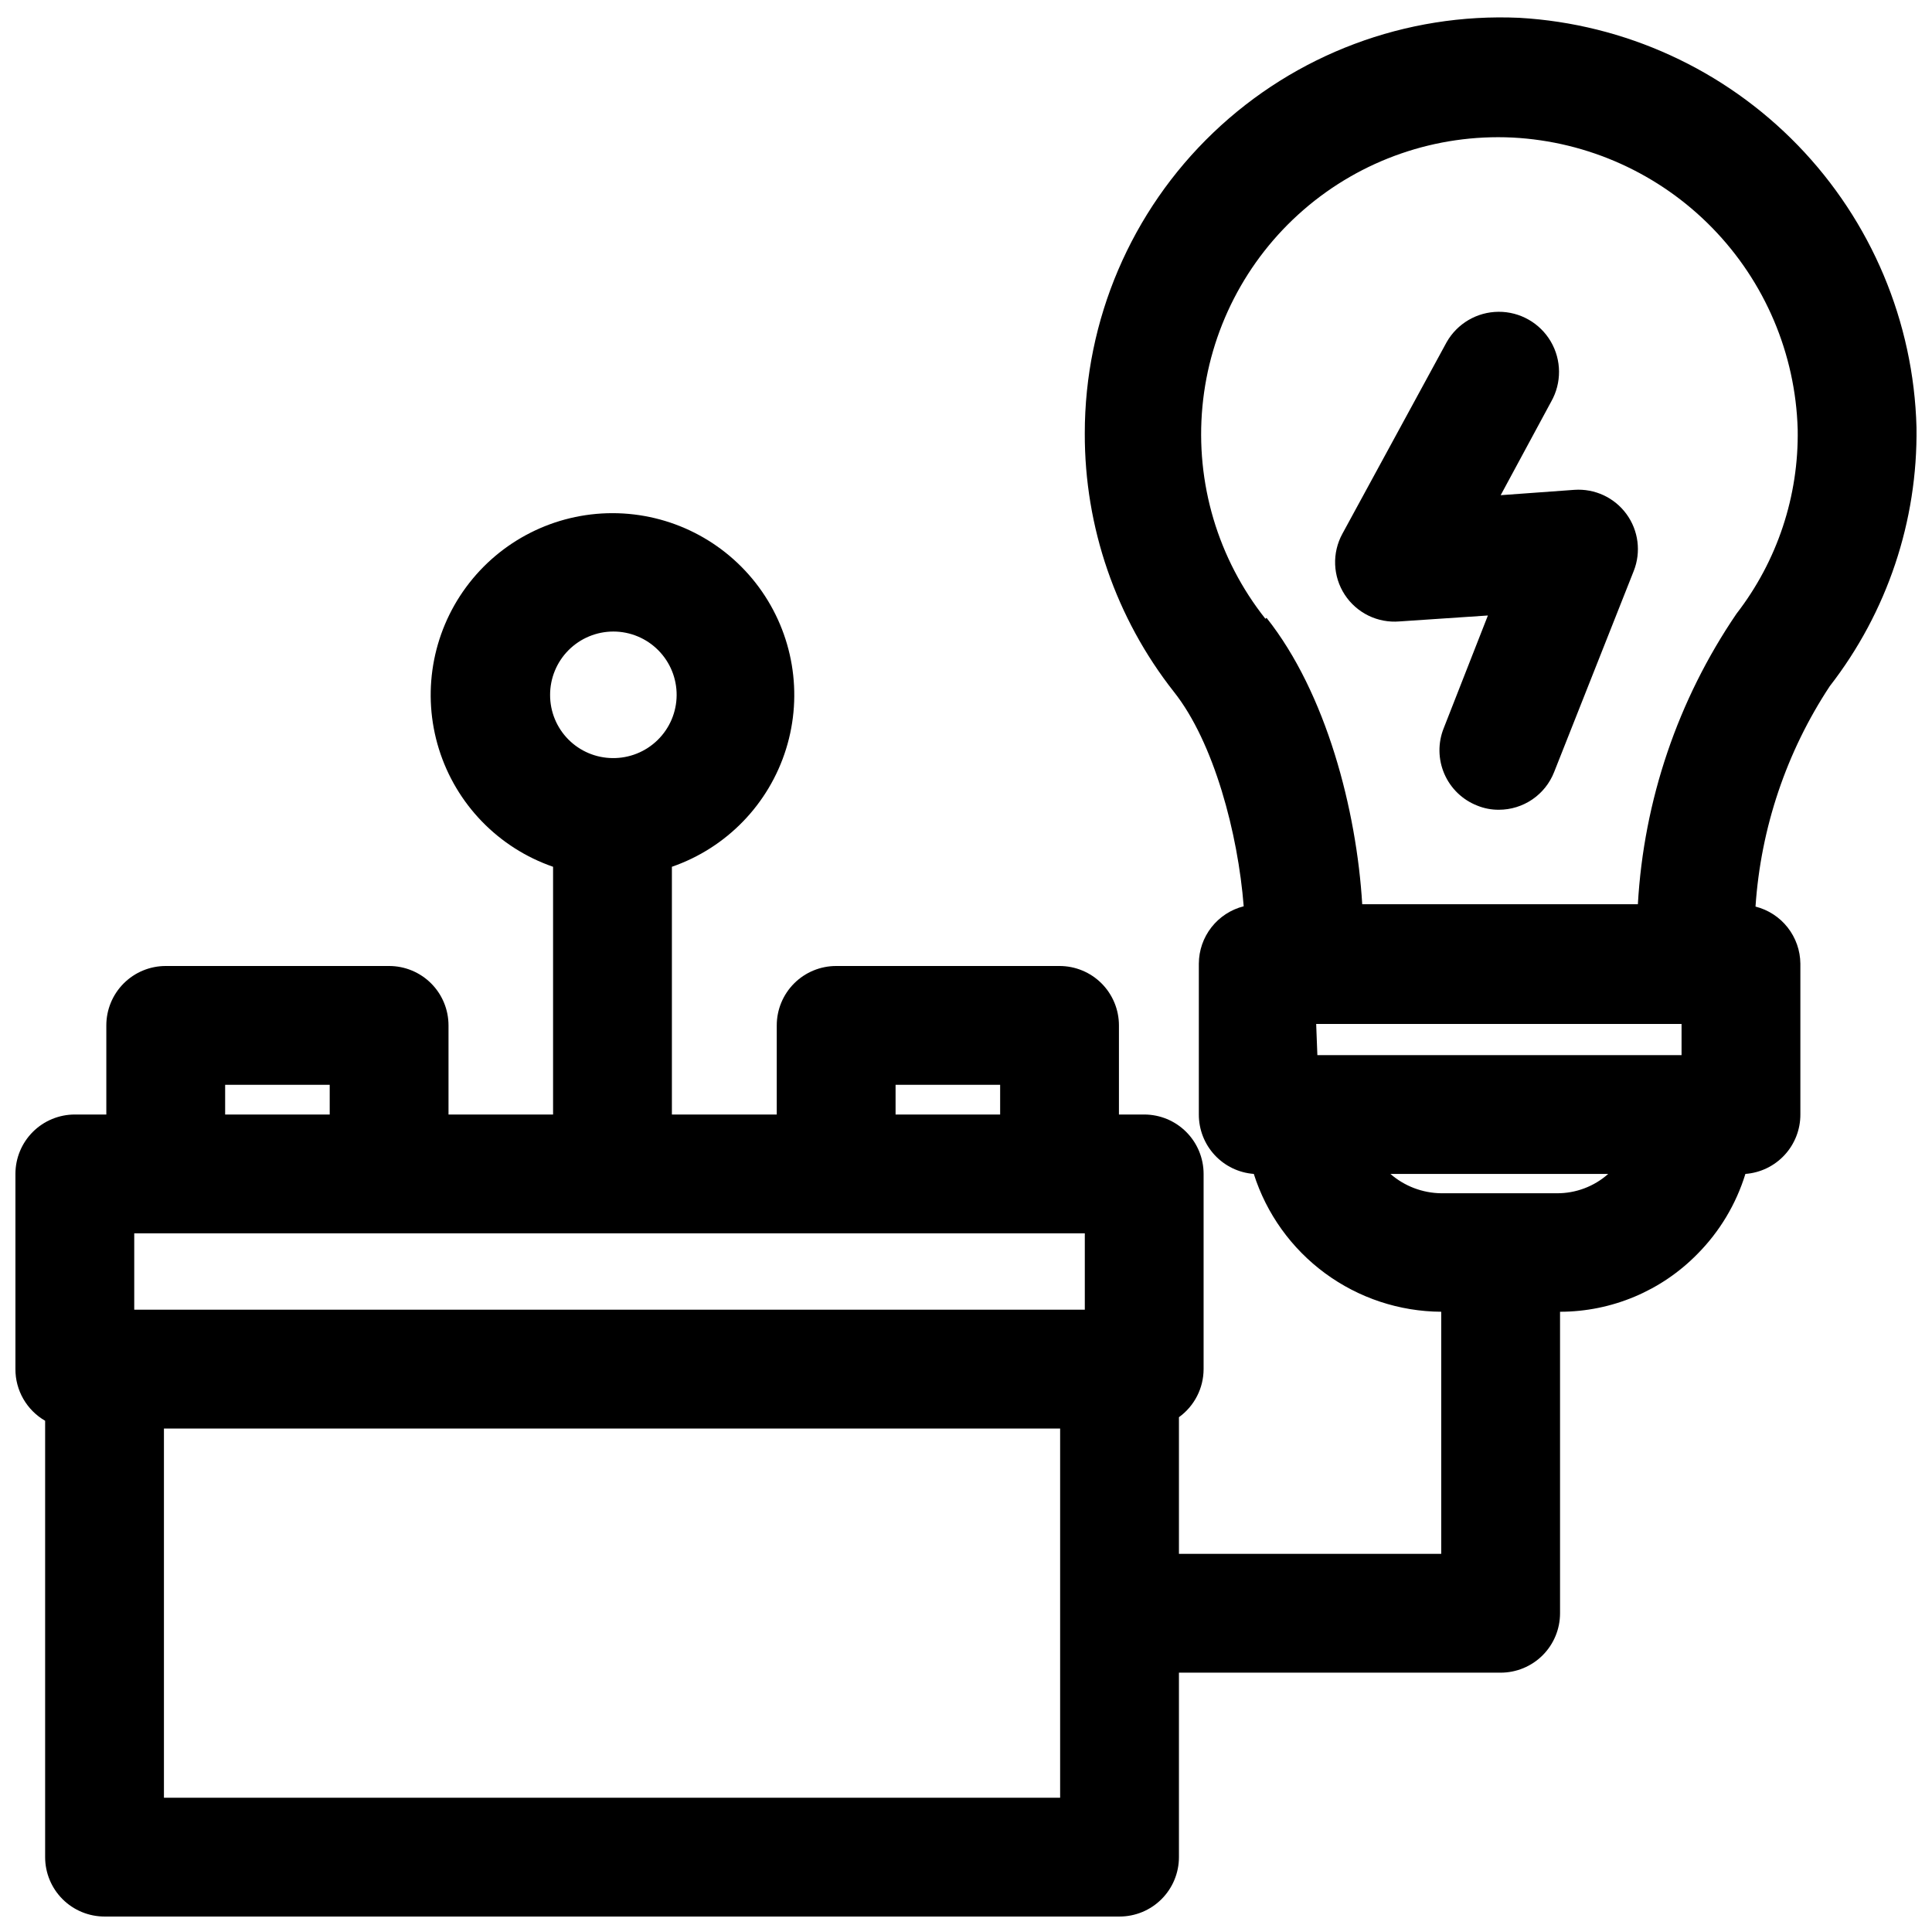
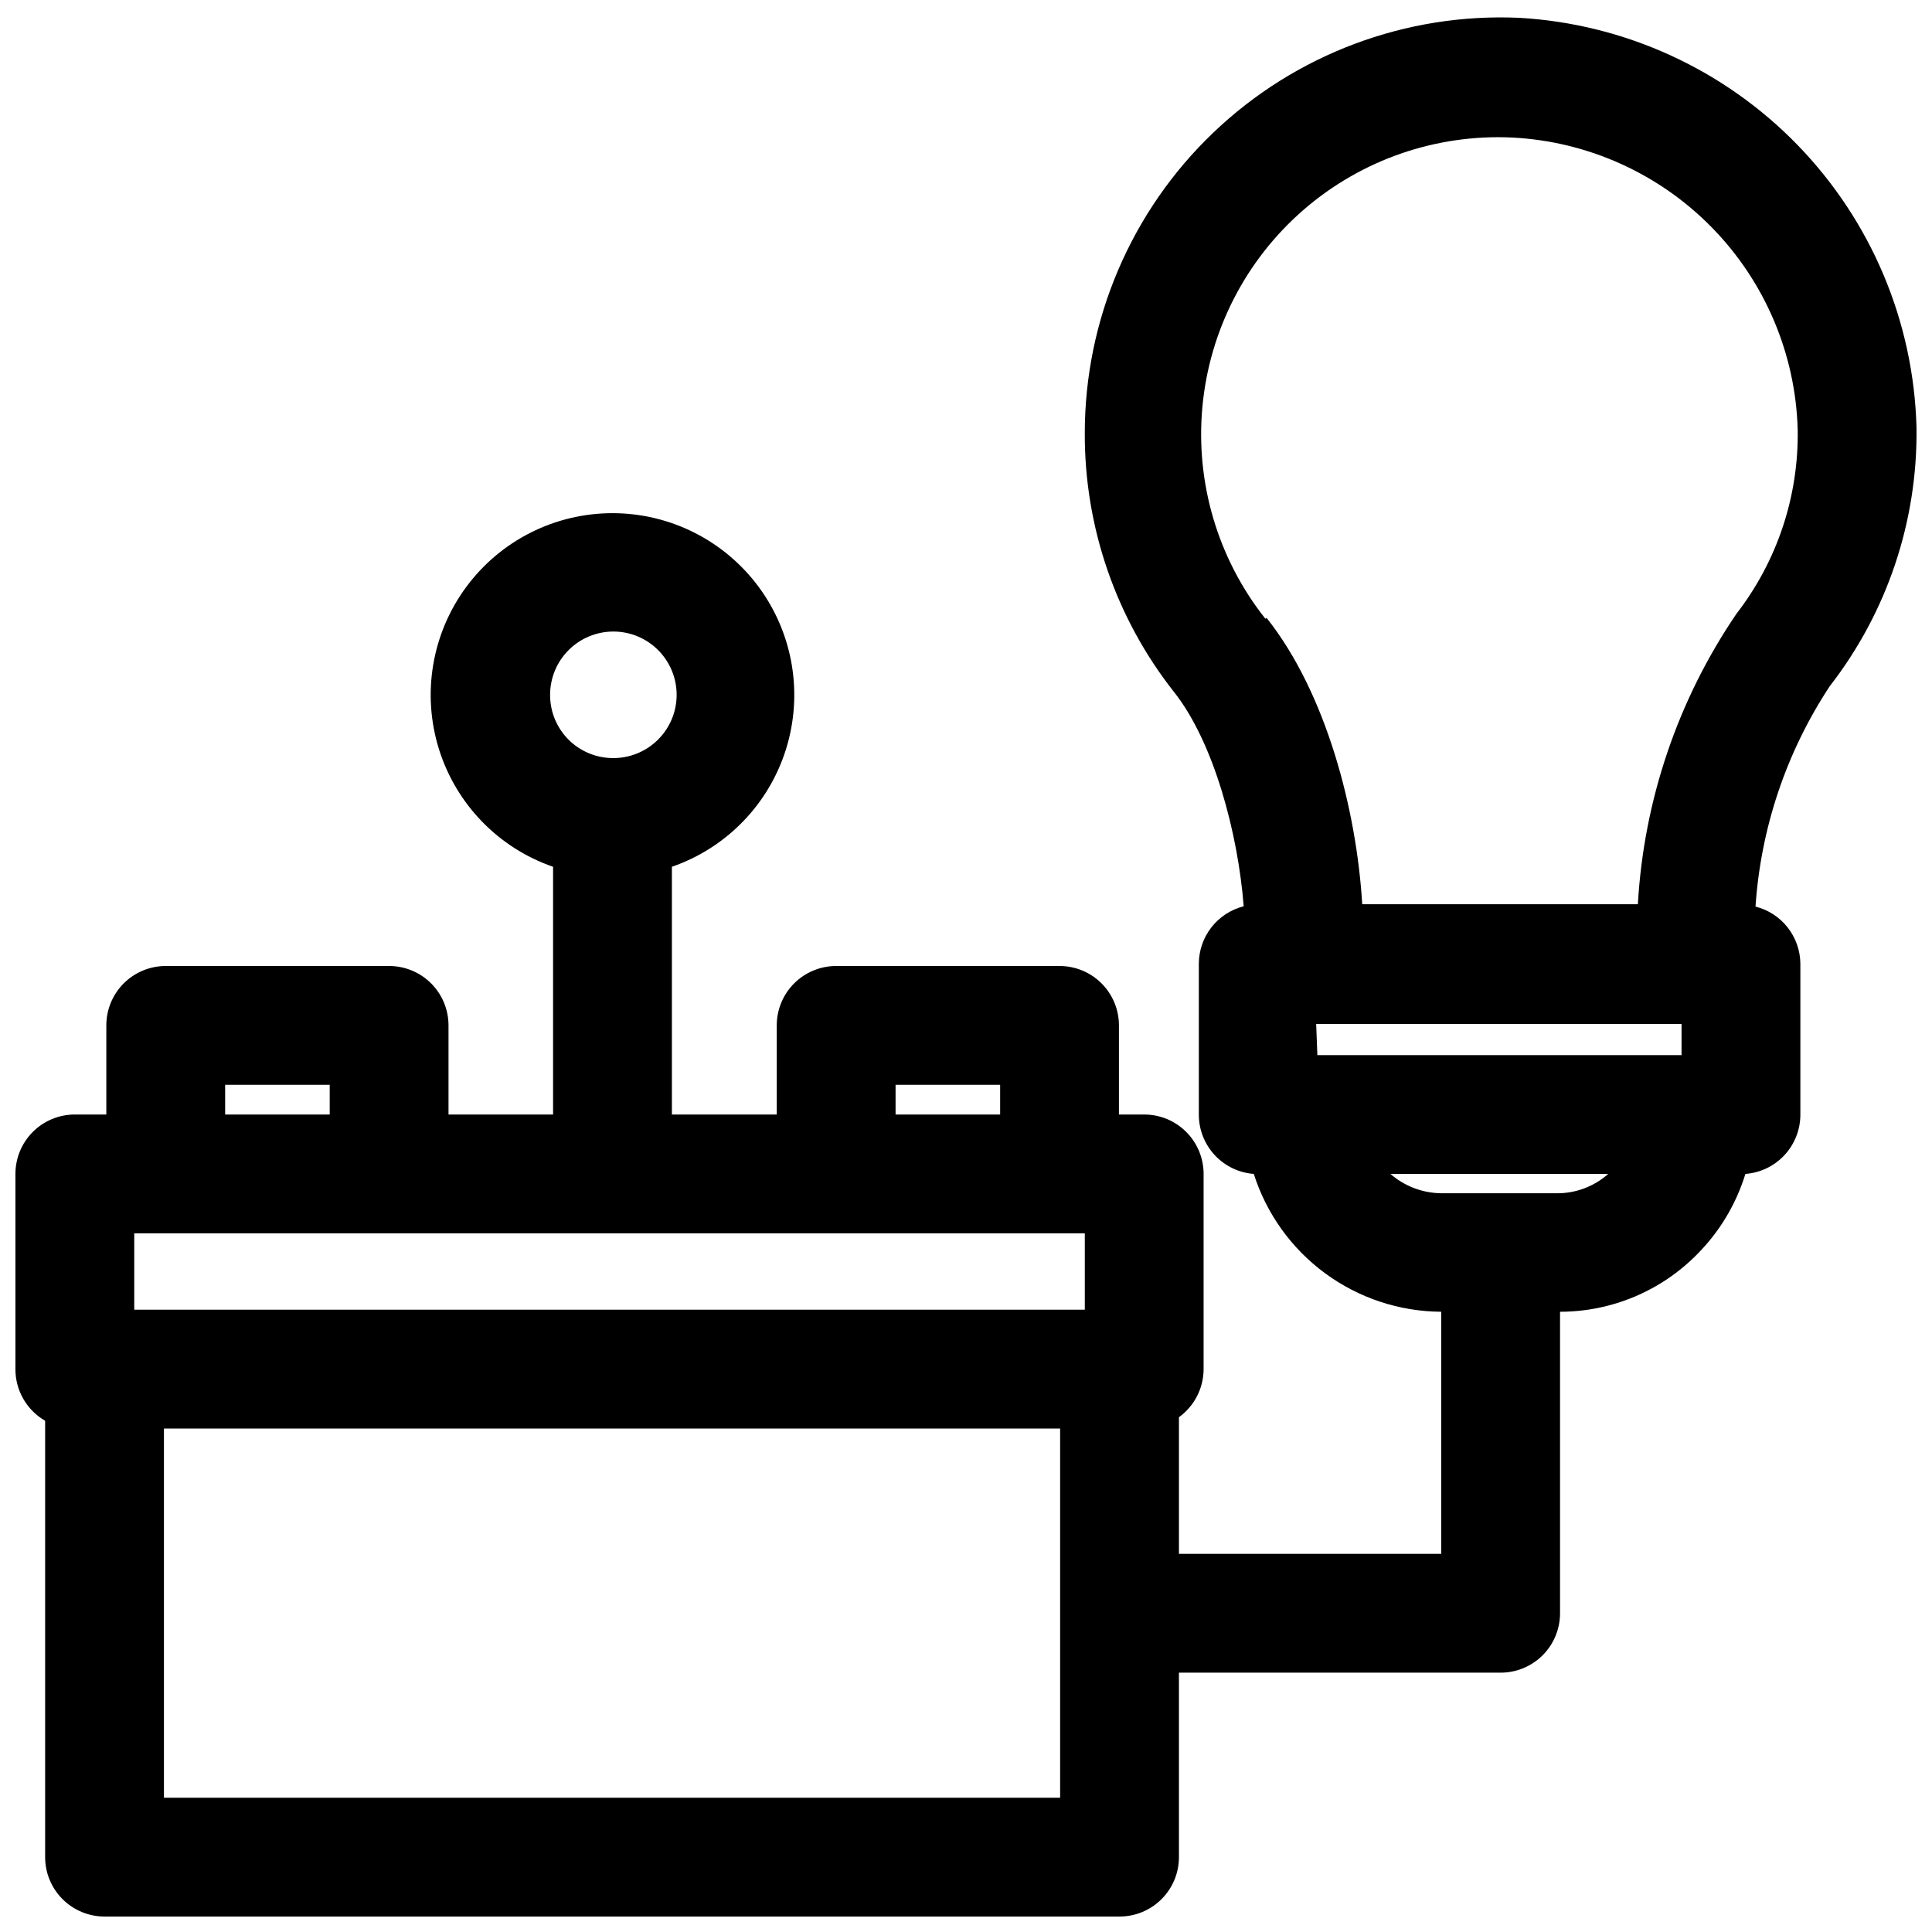
<svg xmlns="http://www.w3.org/2000/svg" width="800px" height="800px" version="1.1" viewBox="144 144 512 512">
  <defs>
    <clipPath id="a">
      <path d="m148.09 148.09h503.81v503.81h-503.81z" />
    </clipPath>
  </defs>
  <g clip-path="url(#a)">
    <path d="m155.96 520.52v115.64c0 4.176 1.66 8.18 4.613 11.133s6.957 4.609 11.133 4.609h268.98c4.176 0 8.184-1.656 11.133-4.609 2.953-2.953 4.613-6.957 4.613-11.133v-48.887h85.254c4.176 0 8.18-1.66 11.133-4.609 2.953-2.953 4.609-6.957 4.609-11.133v-79.902c13.684-0.008 26.785-5.512 36.371-15.273 5.91-5.945 10.285-13.238 12.75-21.254 3.969-0.297 7.676-2.086 10.379-5.008s4.199-6.758 4.188-10.734v-39.992c-0.035-3.477-1.219-6.848-3.371-9.582-2.148-2.734-5.144-4.68-8.516-5.531 1.398-20.844 8.18-40.969 19.68-58.41 15.211-19.59 23.316-43.766 22.984-68.566-0.742-27.992-11.973-54.684-31.465-74.789s-45.828-32.156-73.781-33.766c-30.066-1.352-59.379 9.645-81.129 30.445s-34.051 49.59-34.039 79.684c-0.07 24.84 8.25 48.973 23.613 68.488 10.629 13.383 17.004 37.629 18.5 56.836-3.387 0.855-6.391 2.812-8.543 5.562s-3.328 6.137-3.344 9.629v39.992c-0.012 3.977 1.484 7.812 4.188 10.734 2.699 2.922 6.41 4.711 10.375 5.008 3.359 10.555 9.977 19.777 18.902 26.336 8.922 6.562 19.695 10.133 30.77 10.191v64.156h-69.508v-36.211c4.098-2.957 6.527-7.699 6.535-12.754v-51.719c0-4.176-1.66-8.18-4.613-11.133s-6.957-4.609-11.133-4.609h-6.691v-23.617c0-4.176-1.66-8.18-4.609-11.133-2.953-2.953-6.957-4.609-11.133-4.609h-59.199c-4.176 0-8.18 1.656-11.133 4.609s-4.609 6.957-4.609 11.133v23.617h-27.789v-65.652c14.473-5.008 25.707-16.594 30.258-31.219s1.875-30.539-7.203-42.875c-9.082-12.332-23.484-19.617-38.801-19.617-15.312 0-29.719 7.285-38.797 19.617-9.078 12.336-11.754 28.25-7.203 42.875 4.551 14.625 15.781 26.211 30.258 31.219v65.652h-27.711v-23.617c0-4.176-1.656-8.18-4.609-11.133-2.953-2.953-6.957-4.609-11.133-4.609h-59.199c-4.176 0-8.18 1.656-11.133 4.609s-4.609 6.957-4.609 11.133v23.617h-8.348c-4.172 0-8.18 1.656-11.133 4.609-2.949 2.953-4.609 6.957-4.609 11.133v51.719c-0.012 2.777 0.711 5.504 2.094 7.91 1.383 2.402 3.375 4.402 5.777 5.789zm323.38-212.54v-0.004c-12.59-15.883-18.57-36.016-16.688-56.199 1.879-20.184 11.473-38.863 26.781-52.148 15.309-13.289 35.156-20.156 55.402-19.176 20.004 1.039 38.883 9.566 52.883 23.891 14.004 14.32 22.102 33.391 22.688 53.41 0.316 17.668-5.402 34.91-16.215 48.887-15.539 22.816-24.57 49.43-26.137 76.988h-73.051c-1.496-24.953-9.527-55.969-25.348-75.887zm13.461 107.38 96.828-0.004v8.266h-96.512zm19.68 39.75h57.703c-3.75 3.328-8.602 5.152-13.617 5.117h-30.625c-4.949-0.059-9.719-1.871-13.461-5.117zm-87.535 165.31h-237.5v-97.848h237.5zm-43.609-188.93h27.711v7.871h-27.711zm-91.555-103.28c-0.02-4.465 1.742-8.754 4.894-11.918 3.152-3.16 7.438-4.934 11.902-4.93 4.465 0.008 8.742 1.797 11.883 4.969 3.144 3.172 4.891 7.469 4.856 11.934-0.035 4.465-1.848 8.73-5.043 11.852-3.191 3.125-7.496 4.844-11.961 4.781-4.398-0.043-8.602-1.816-11.699-4.945-3.094-3.125-4.832-7.344-4.832-11.742zm-86.117 103.28h27.711v7.871h-27.711zm-24.09 39.359h251.91v20.23h-251.91z" />
  </g>
-   <path d="m538.31 307.11-11.727 29.914c-1.547 3.891-1.477 8.238 0.195 12.082 1.668 3.84 4.797 6.859 8.699 8.383 1.824 0.746 3.777 1.121 5.746 1.102 3.164 0 6.25-0.957 8.863-2.738 2.609-1.785 4.625-4.312 5.777-7.258l21.098-53.293c1.988-5.031 1.254-10.727-1.941-15.09-3.195-4.363-8.406-6.777-13.801-6.402l-19.523 1.418 13.383-24.797c2.812-4.949 2.769-11.023-0.109-15.934-2.883-4.91-8.164-7.91-13.855-7.871-5.695 0.039-10.934 3.109-13.746 8.062l-27.629 50.773c-1.363 2.496-2.023 5.312-1.914 8.156 0.113 2.84 0.988 5.598 2.543 7.981 1.551 2.379 3.715 4.289 6.266 5.539 2.551 1.246 5.391 1.781 8.219 1.547z" />
</svg>